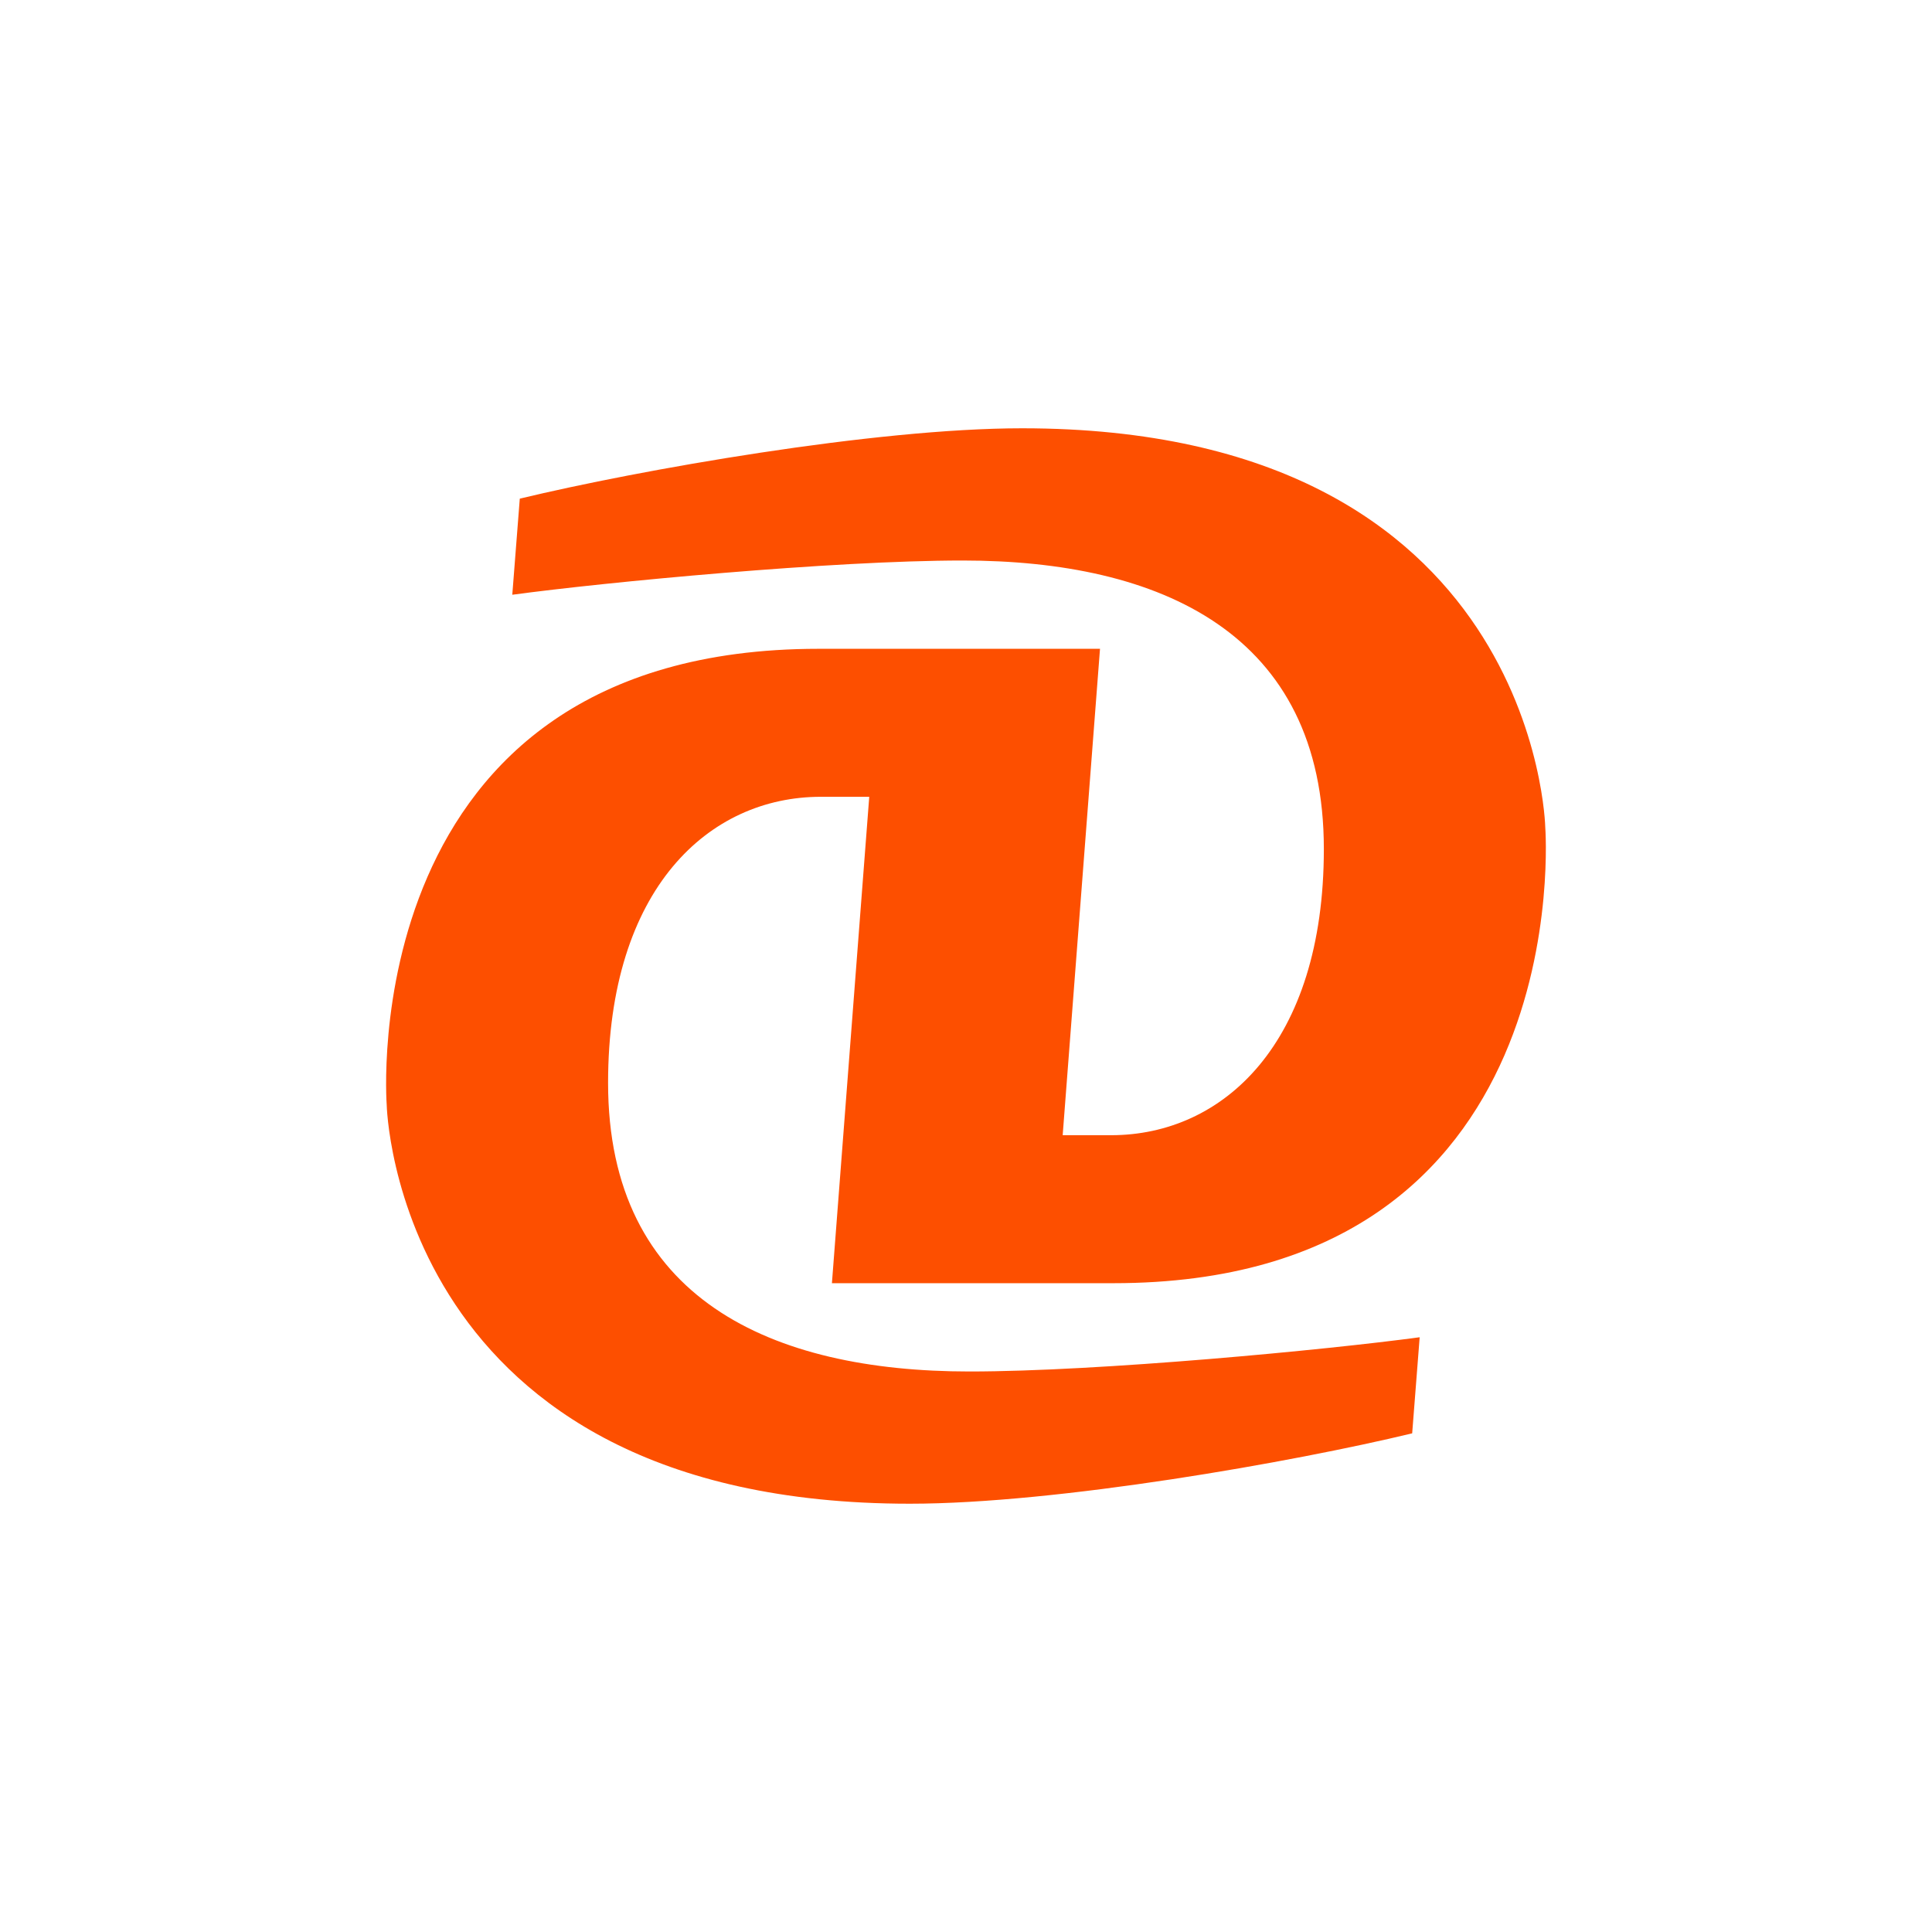
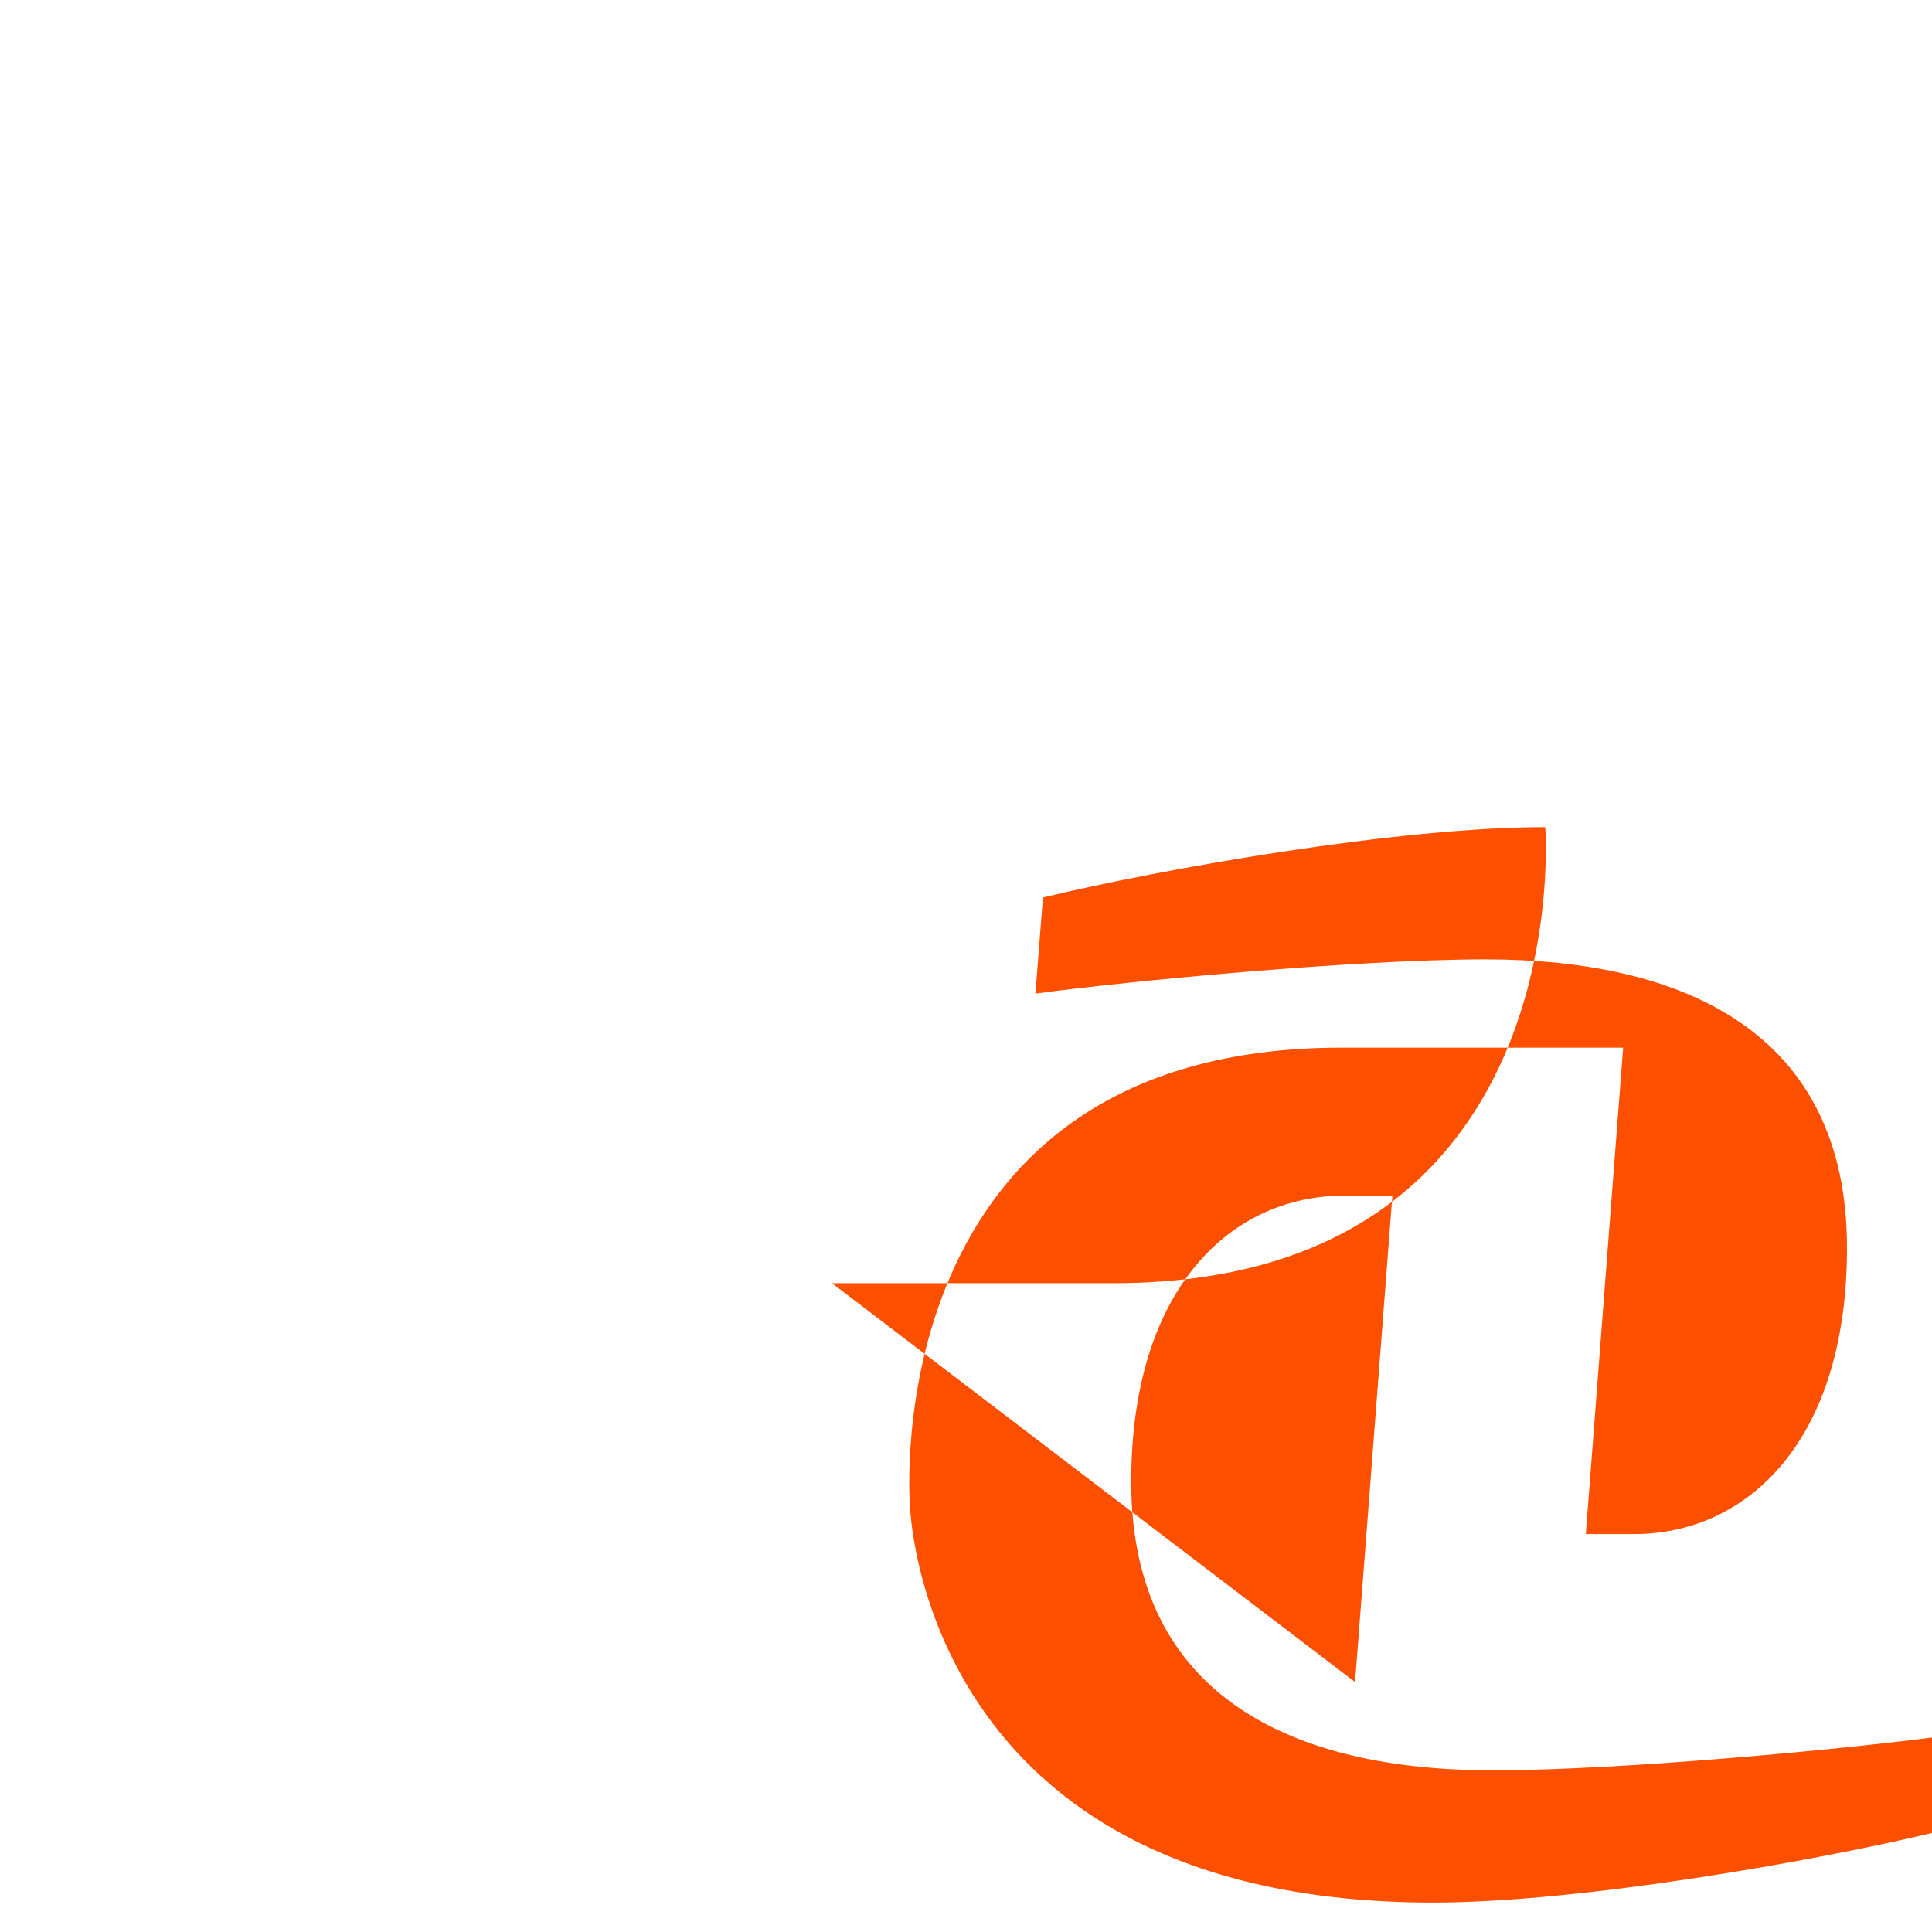
<svg xmlns="http://www.w3.org/2000/svg" viewBox="0 0 500 500">
-   <path fill="#fd4f00" d="M215.31 332.09h72.85c120.88 0 111.75-118.03 111.75-118.03s-2.1-103.22-135.39-103.22c-38.15 0-99.09 10.77-130 18.21l-1.94 24.87c24.07-3.26 82.87-8.86 116.53-8.86 51.11 0 93.5 18.73 93.5 74.68 0 50.42-26.18 74.05-55.05 74.05h-12.54l9.66-125.88h-72.85c-120.87 0-111.75 118.03-111.75 118.03s2.1 103.22 135.39 103.22c38.15 0 99.1-10.77 130-18.21l1.94-24.87c-24.07 3.26-82.87 8.86-116.54 8.86-51.11 0-93.5-18.73-93.5-74.68 0-50.42 26.18-74.05 55.05-74.05h12.54l-9.66 125.88z" />
+   <path fill="#fd4f00" d="M215.31 332.09h72.85c120.88 0 111.75-118.03 111.75-118.03c-38.15 0-99.09 10.77-130 18.21l-1.94 24.87c24.07-3.26 82.87-8.86 116.53-8.86 51.11 0 93.5 18.73 93.5 74.68 0 50.42-26.18 74.05-55.05 74.05h-12.54l9.66-125.88h-72.85c-120.87 0-111.75 118.03-111.75 118.03s2.1 103.22 135.39 103.22c38.15 0 99.1-10.77 130-18.21l1.94-24.87c-24.07 3.26-82.87 8.86-116.54 8.86-51.11 0-93.5-18.73-93.5-74.68 0-50.42 26.18-74.05 55.05-74.05h12.54l-9.66 125.88z" />
</svg>